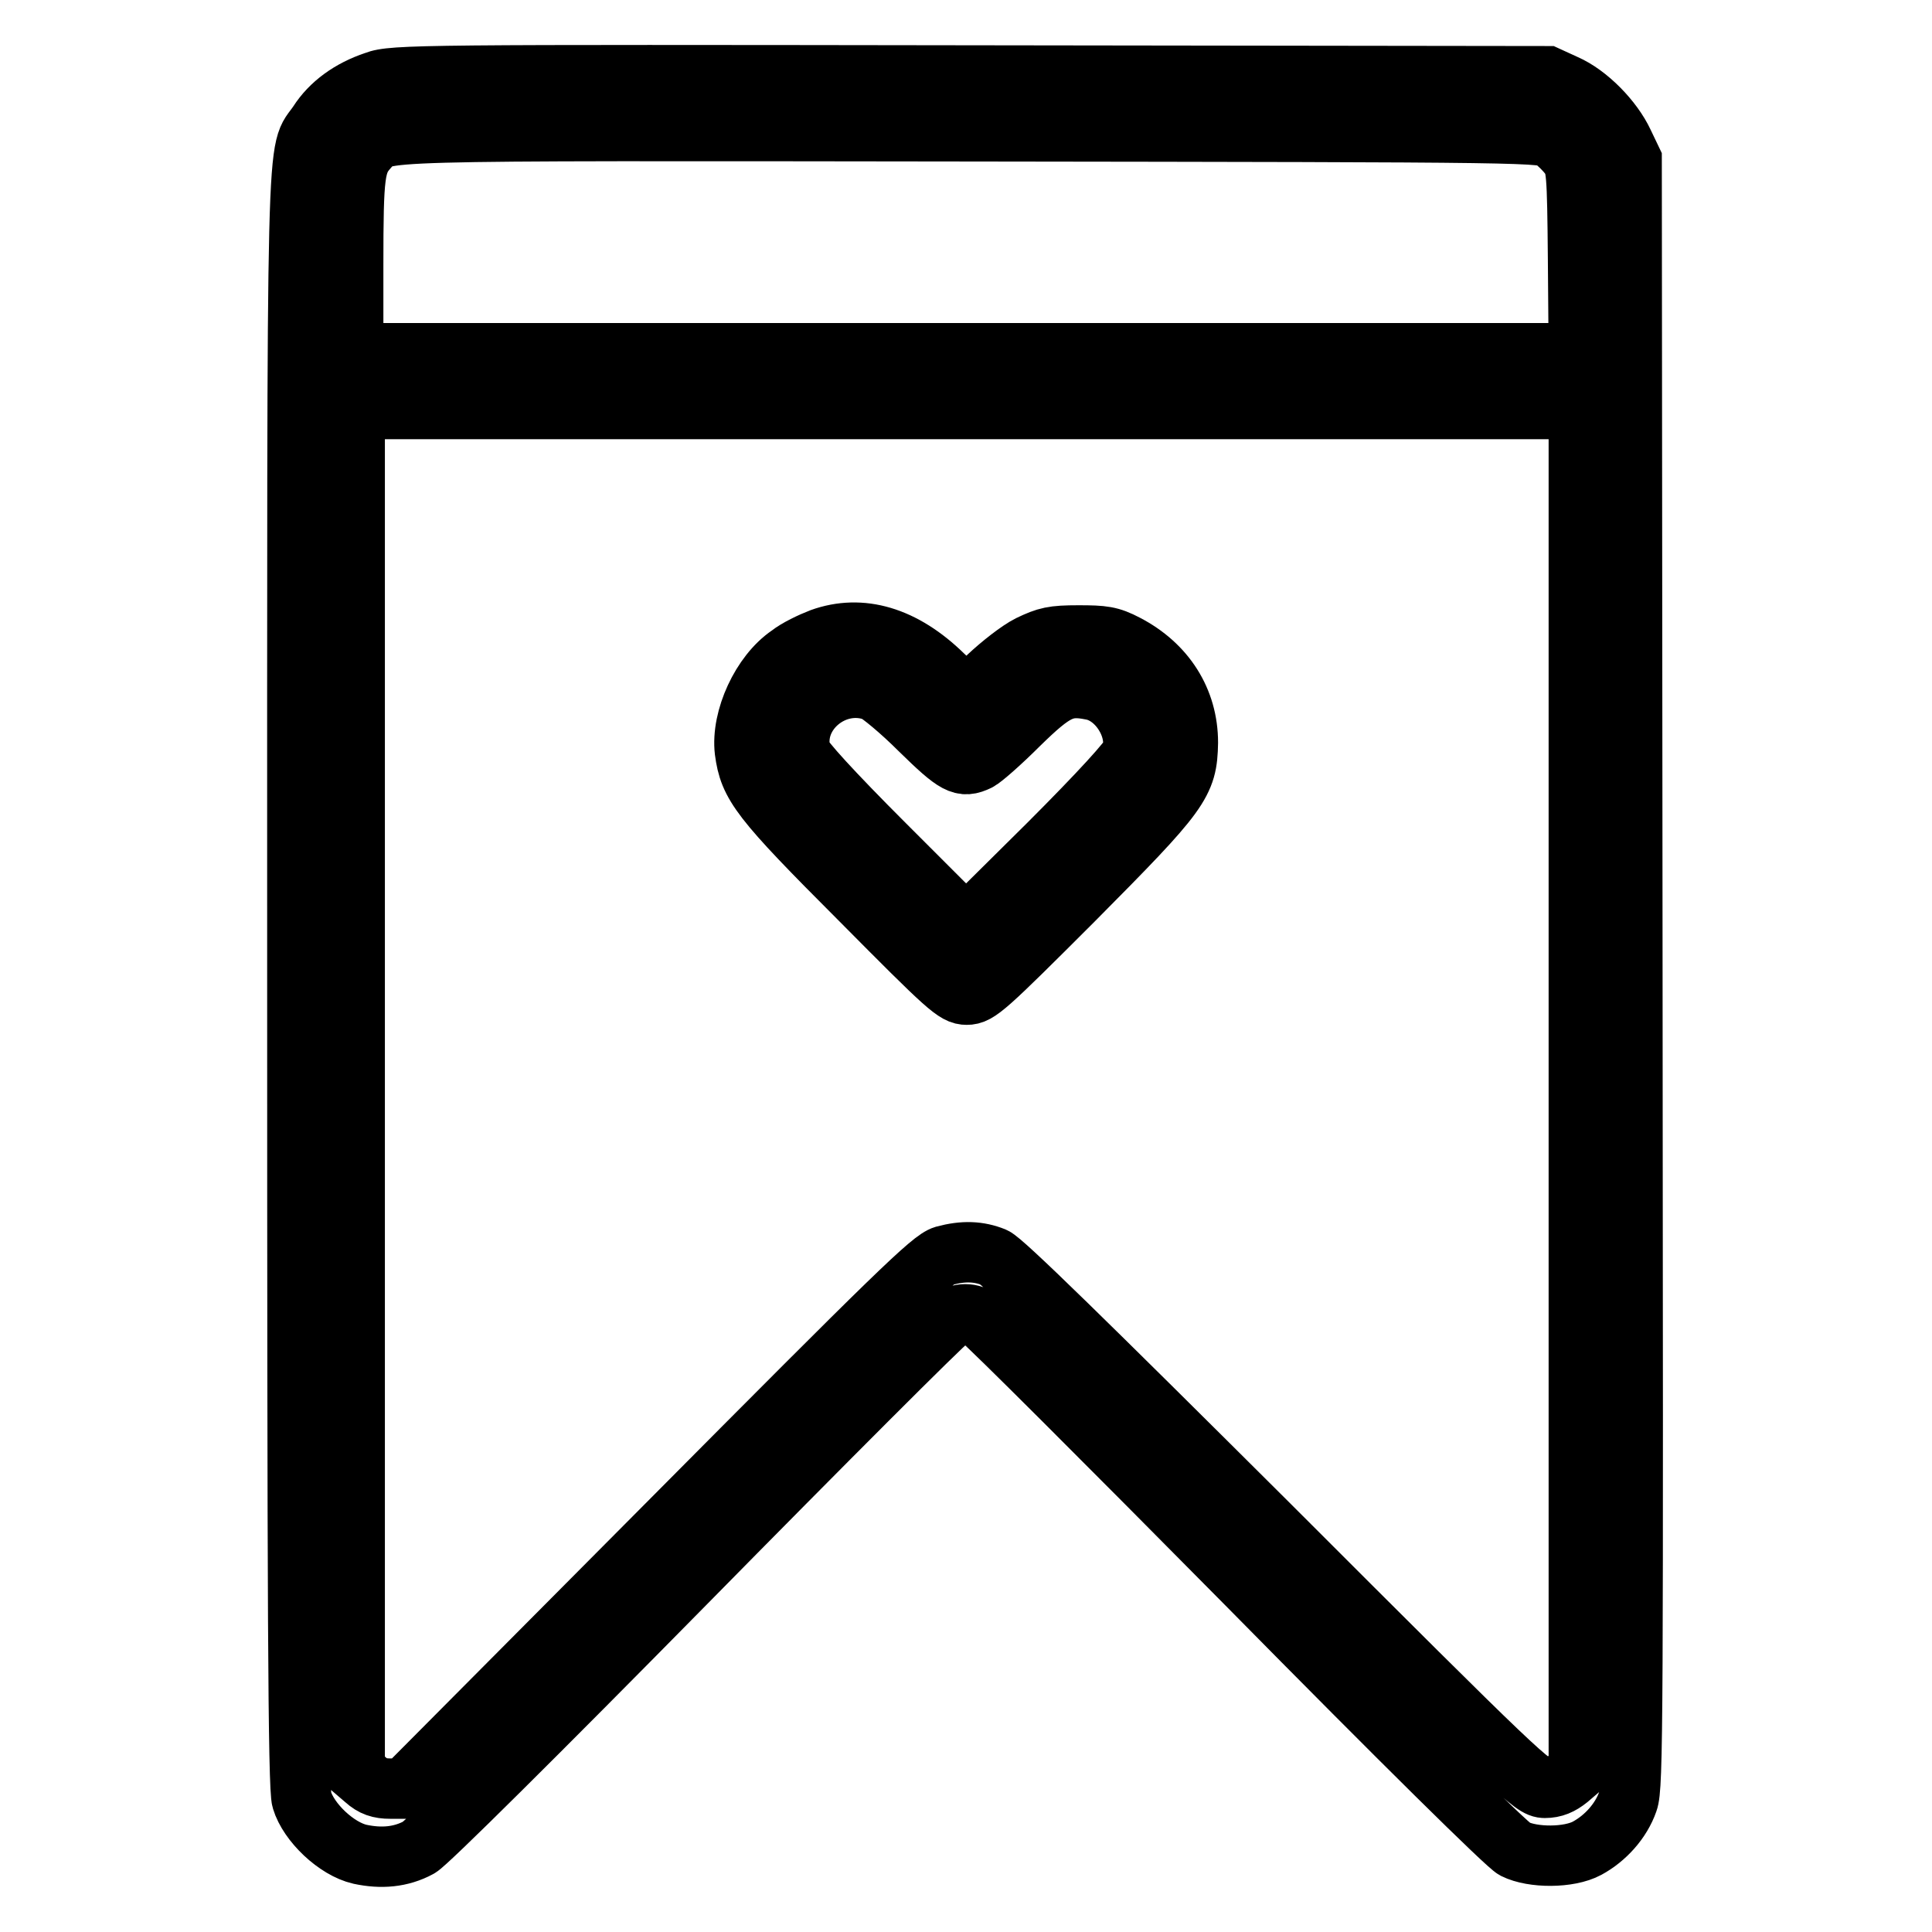
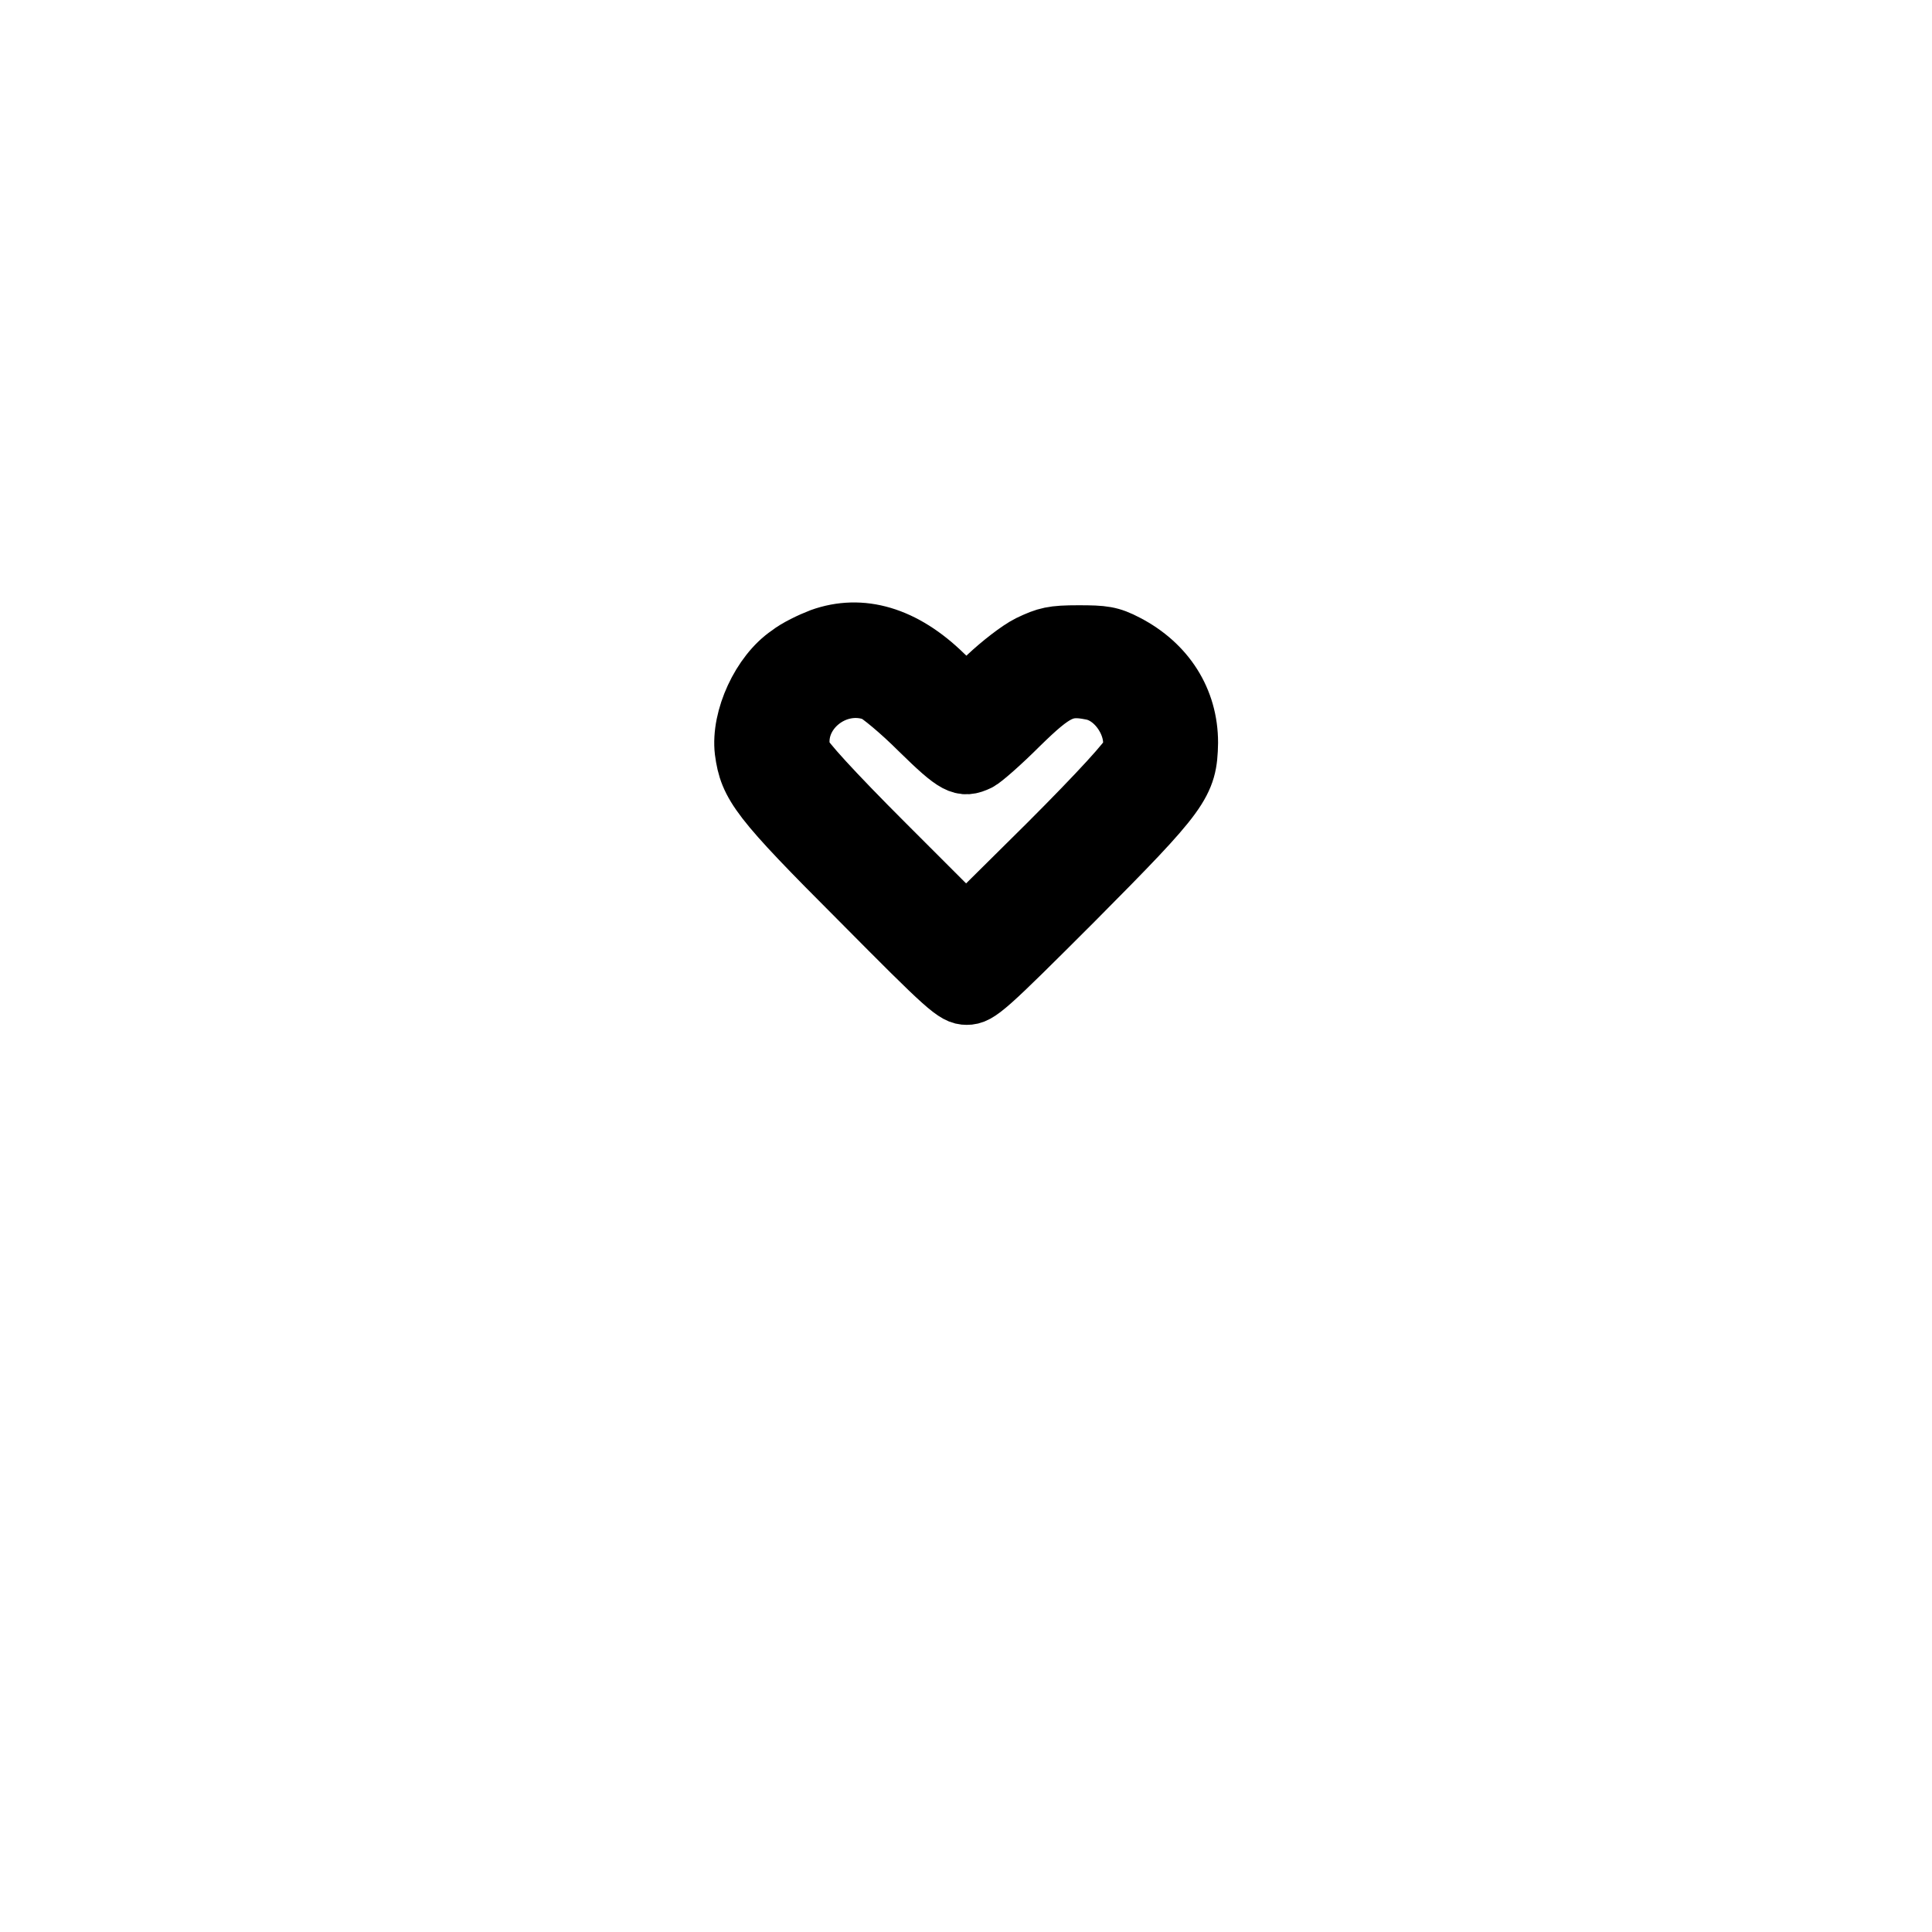
<svg xmlns="http://www.w3.org/2000/svg" version="1.1" x="0px" y="0px" viewBox="0 0 256 256" enable-background="new 0 0 256 256" xml:space="preserve">
  <g>
    <g>
      <g>
-         <path stroke-width="8" fill-opacity="0" stroke="#000000" d="M49.7,10.8c-3.3,1.1-5.9,3-7.5,5.5c-3,4.5-2.8-3.7-2.8,113.5c0,82.5,0.1,107.2,0.6,108.7c0.9,3,4.6,6.5,7.7,7.2c2.8,0.6,5.4,0.4,7.8-0.9c1-0.5,15.9-15.3,35.3-35c18.5-18.8,34.2-34.5,34.9-34.9c1.5-1,2.9-1,4.4,0c0.7,0.4,16.5,16.2,35.1,35c20.9,21.2,34.5,34.6,35.5,35.1c2.4,1.2,7.2,1.2,9.6-0.1c2.4-1.3,4.5-3.6,5.4-6.2c0.7-1.9,0.7-10.7,0.6-109.8l-0.1-107.7l-1.1-2.3c-1.4-3-4.7-6.4-7.7-7.7l-2.4-1.1L128.7,10C56,9.9,52,9.9,49.7,10.8z M205.8,18.5c0.7,0.5,1.7,1.5,2.2,2.2c0.9,1.2,1,2,1.1,13.7l0.1,12.4H128H46.8V35.1c0-12.2,0.2-13.5,2-15.5c2.3-2.4-2-2.3,79.8-2.2C204.5,17.5,204.6,17.5,205.8,18.5z M209.2,144.3v90.2l-1.4,1.2c-1,0.8-1.9,1.2-3.1,1.2c-1.6,0-3.1-1.4-36.5-34.8c-24.4-24.3-35.3-35-36.5-35.5c-2-0.8-4-0.9-6.6-0.2c-1.7,0.5-6.3,5-36.7,35.6l-34.8,35l-1.9,0c-1.4,0-2.3-0.3-3.3-1.2l-1.4-1.2v-90.2V54.2H128h81.2L209.2,144.3L209.2,144.3z" />
        <path stroke-width="8" fill-opacity="0" stroke="#000000" d="M108.8,84.6c-1.3,0.5-3.2,1.4-4.2,2.2c-3.7,2.5-6.4,8.4-5.9,12.7c0.6,4.5,1.9,6.3,15.3,19.7c11.6,11.7,12.6,12.6,14.1,12.6c1.5,0,2.5-0.9,14.1-12.5c14.3-14.4,15.1-15.5,15.2-20.9c0-5.6-3-10.3-8.2-13c-2.1-1.1-3-1.2-6.3-1.2c-3.4,0-4.2,0.2-6.5,1.3c-1.4,0.7-3.8,2.6-5.4,4.1l-2.9,2.8l-3.1-2.9C119.7,84.3,114.1,82.7,108.8,84.6z M115.9,91.6c0.7,0.3,3.4,2.5,6,5.1c4.8,4.7,5.6,5.1,7.7,4.1c0.6-0.3,3-2.4,5.4-4.8c4.7-4.6,6.1-5.3,9.6-4.6c3.5,0.6,6.3,5,5.4,8.4c-0.2,0.8-4.2,5.2-11.1,12.1L128,122.7l-10.8-10.8c-7-7-10.9-11.3-11.1-12.1C104.8,94.4,110.6,89.6,115.9,91.6z" />
      </g>
    </g>
  </g>
</svg>